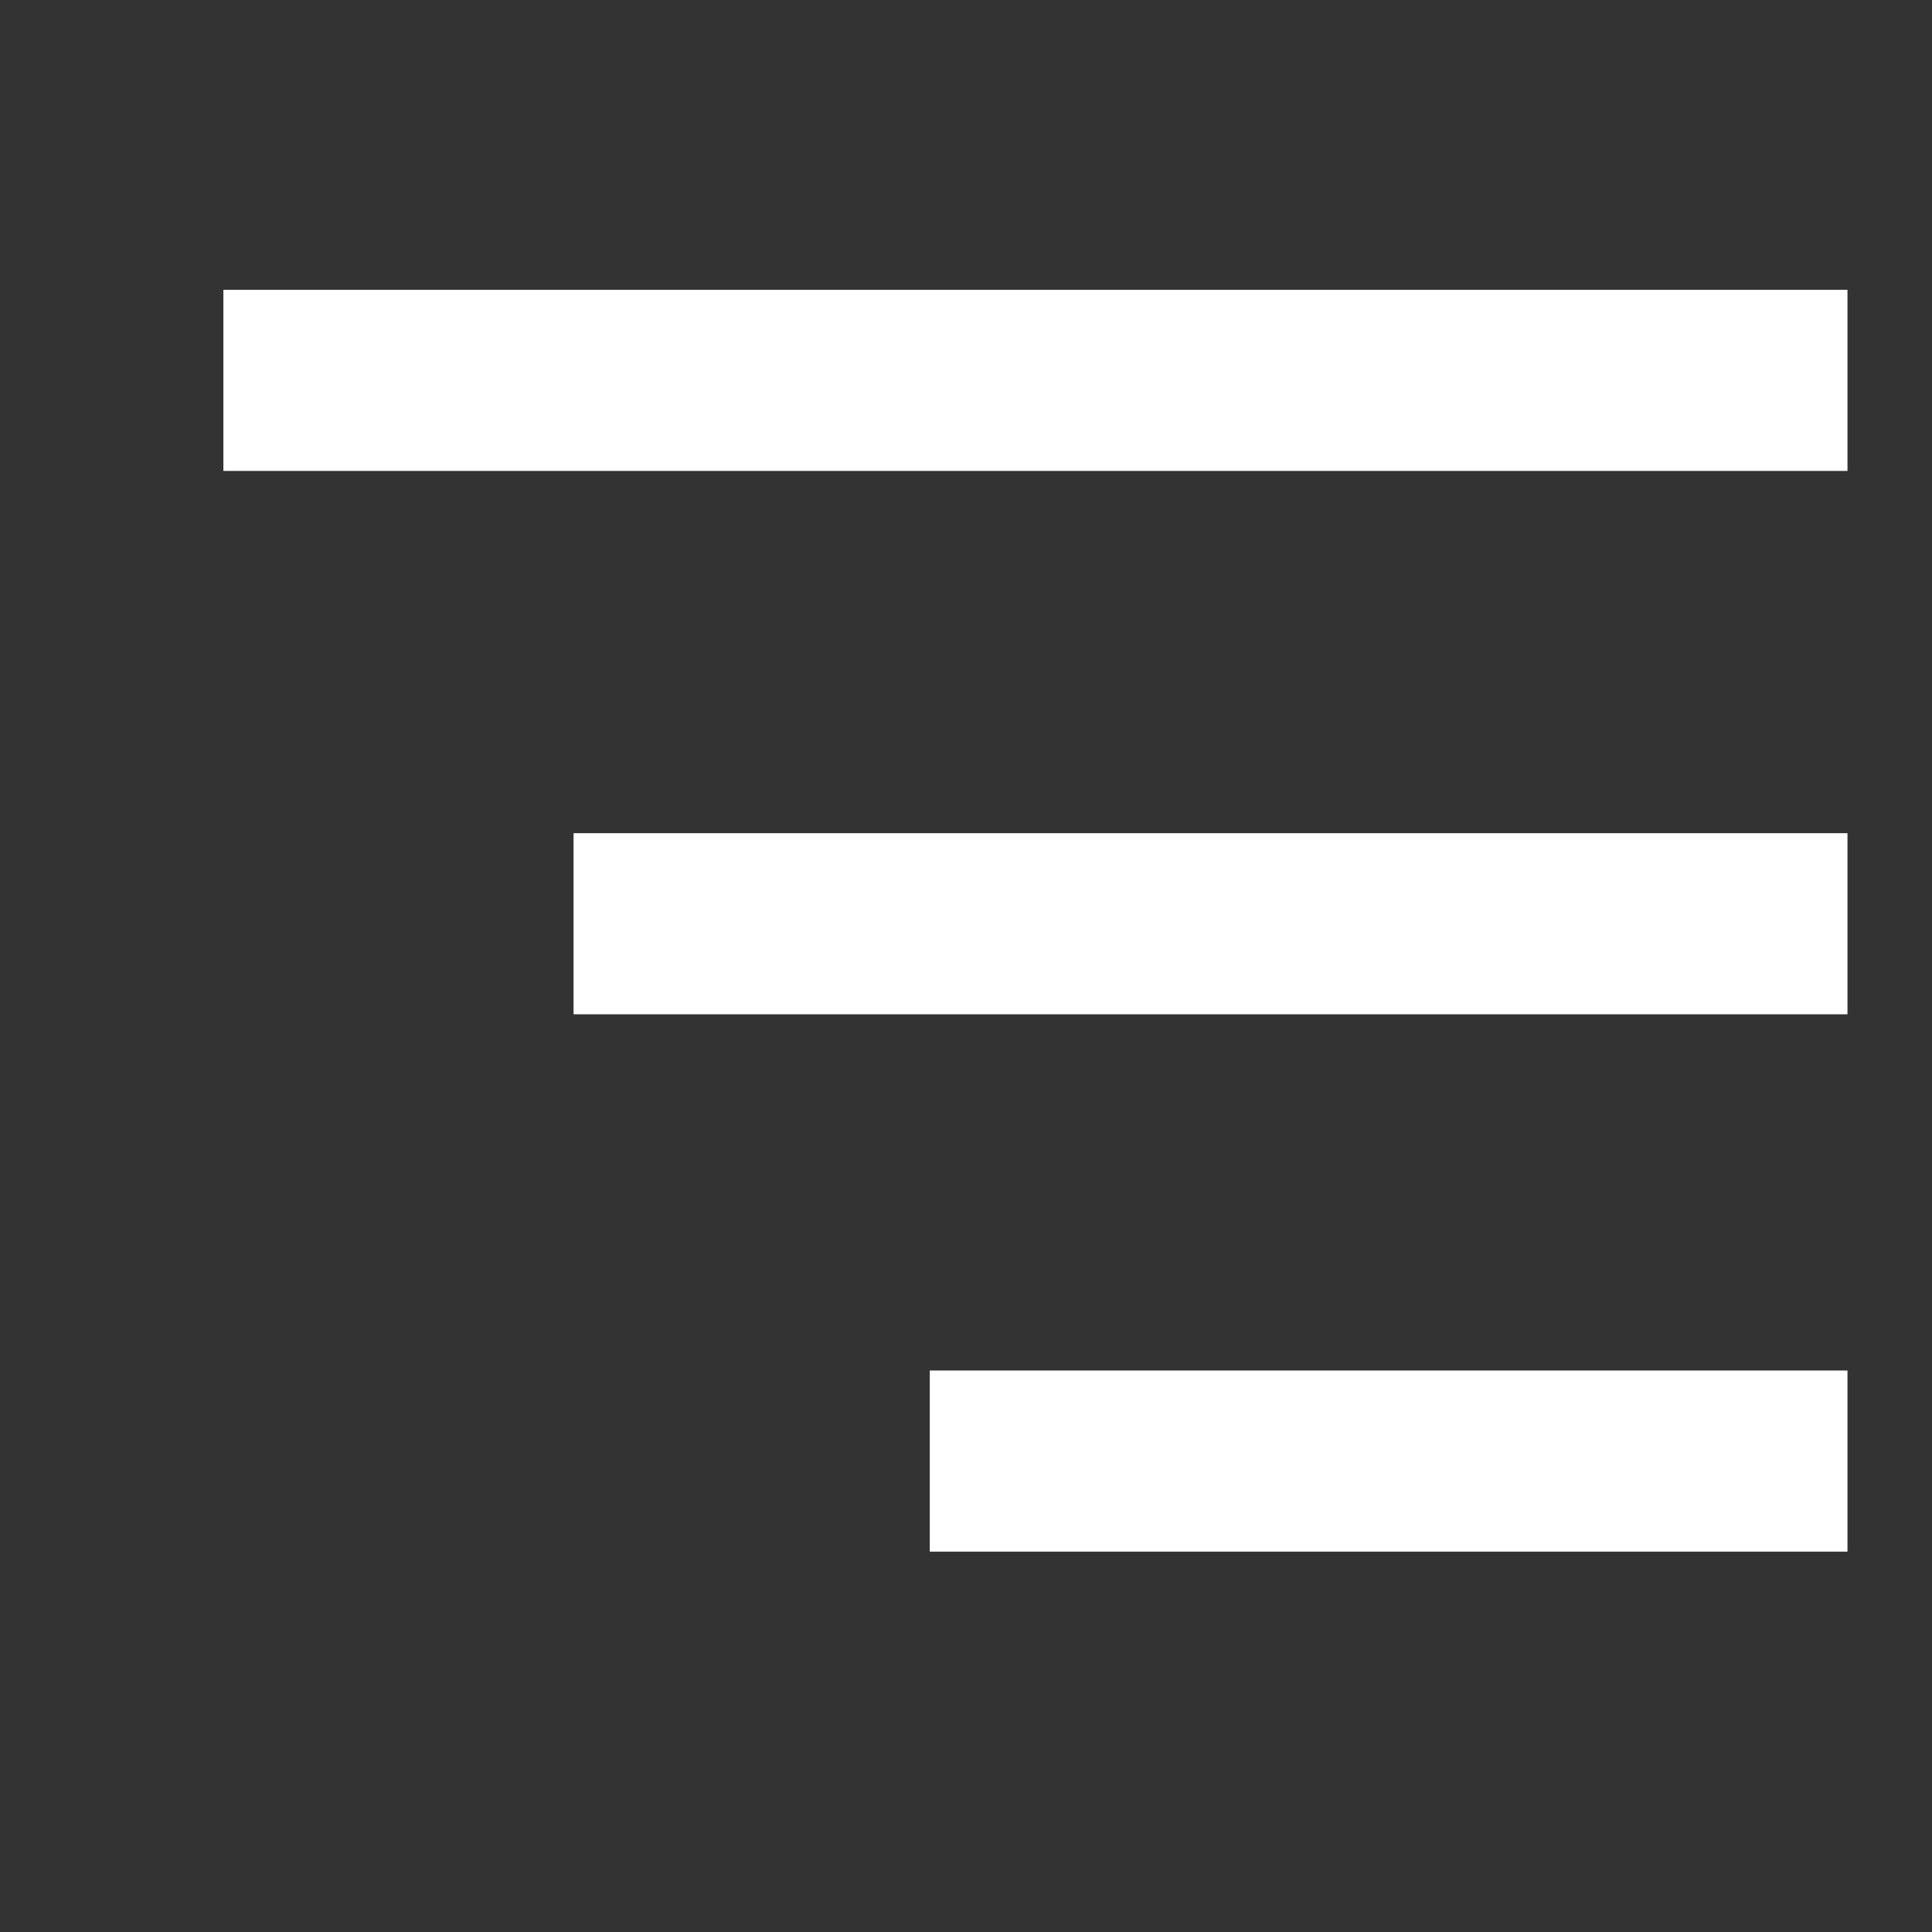
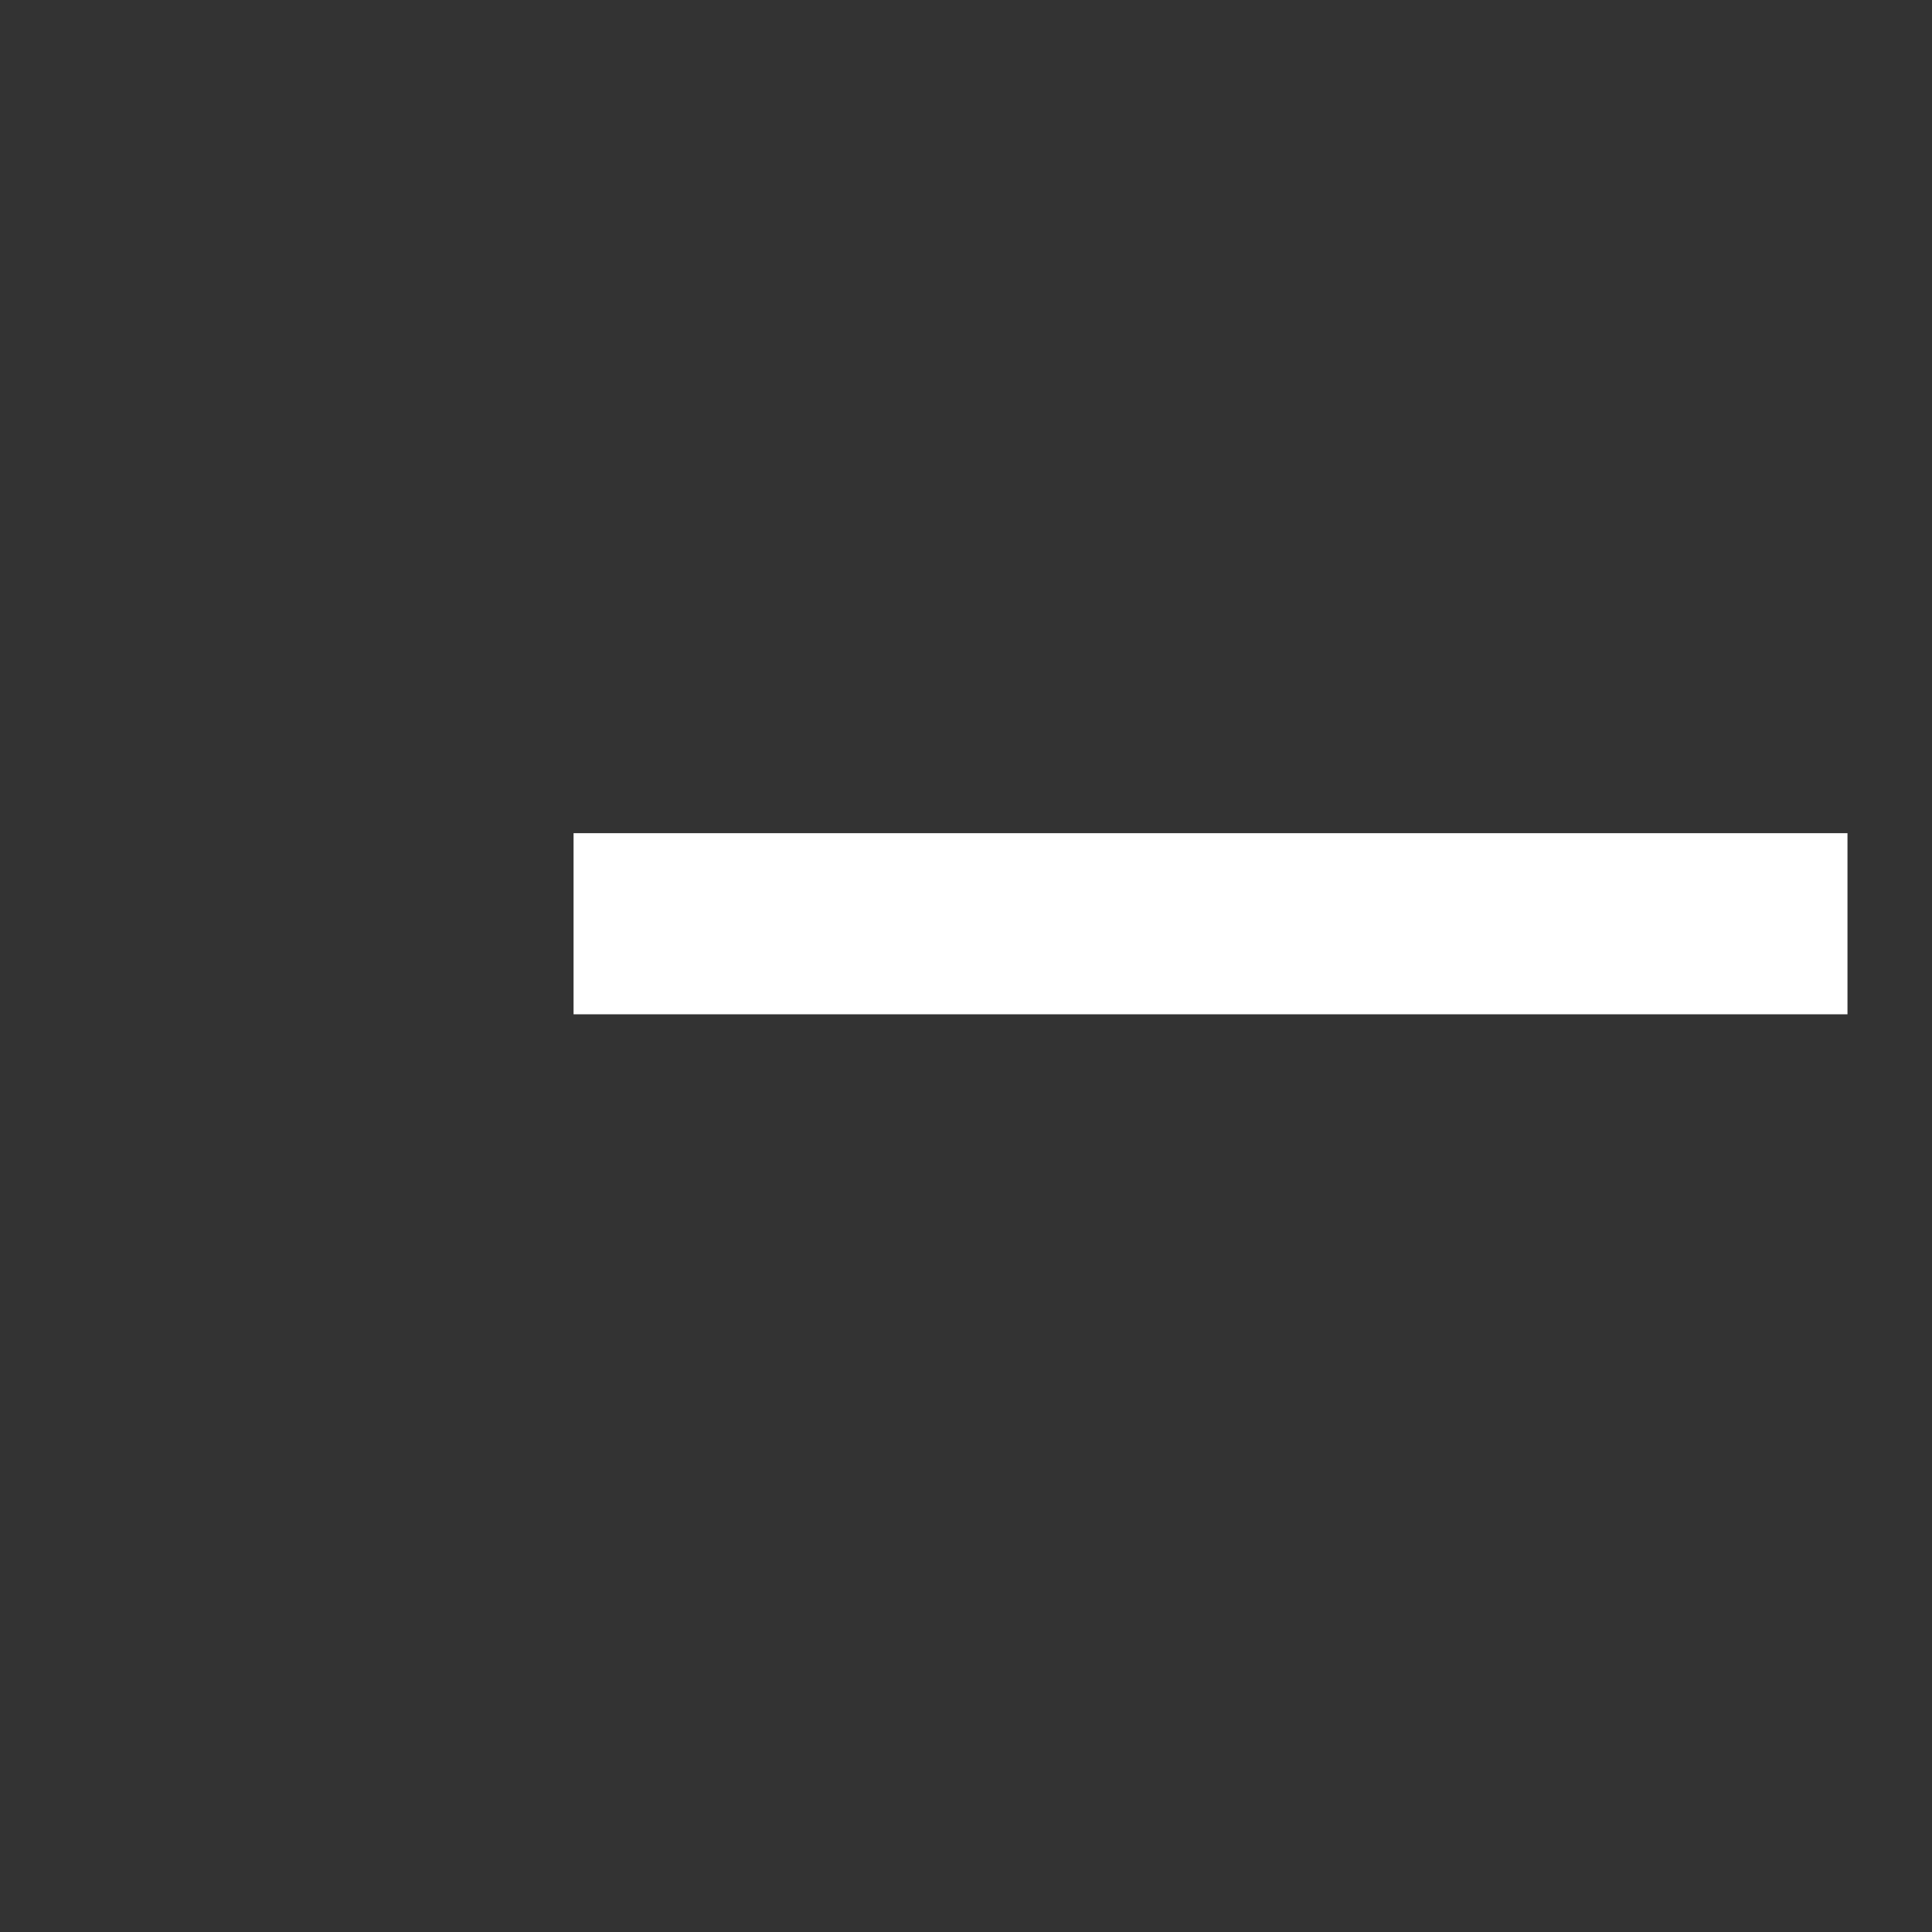
<svg xmlns="http://www.w3.org/2000/svg" version="1.1" id="Layer_1" x="0px" y="0px" viewBox="0 0 32 32" style="enable-background:new 0 0 32 32;" xml:space="preserve">
  <rect x="0" y="0" width="32" height="32" fill="#333333" stroke="none" />
  <style type="text/css">
	.st0{fill:#FFF7F4;stroke:#FFFFFF;stroke-width:3;stroke-miterlimit:10;}
	.st1{fill:none;stroke:#FFFFFF;stroke-width:3;stroke-miterlimit:10;}
</style>
-   <line class="st0" x1="3.7" y1="6.3" x2="30.6" y2="6.3" />
  <line class="st1" x1="9.5" y1="15.3" x2="30.6" y2="15.3" />
-   <line class="st1" x1="30.6" y1="24.2" x2="15.4" y2="24.2" />
</svg>